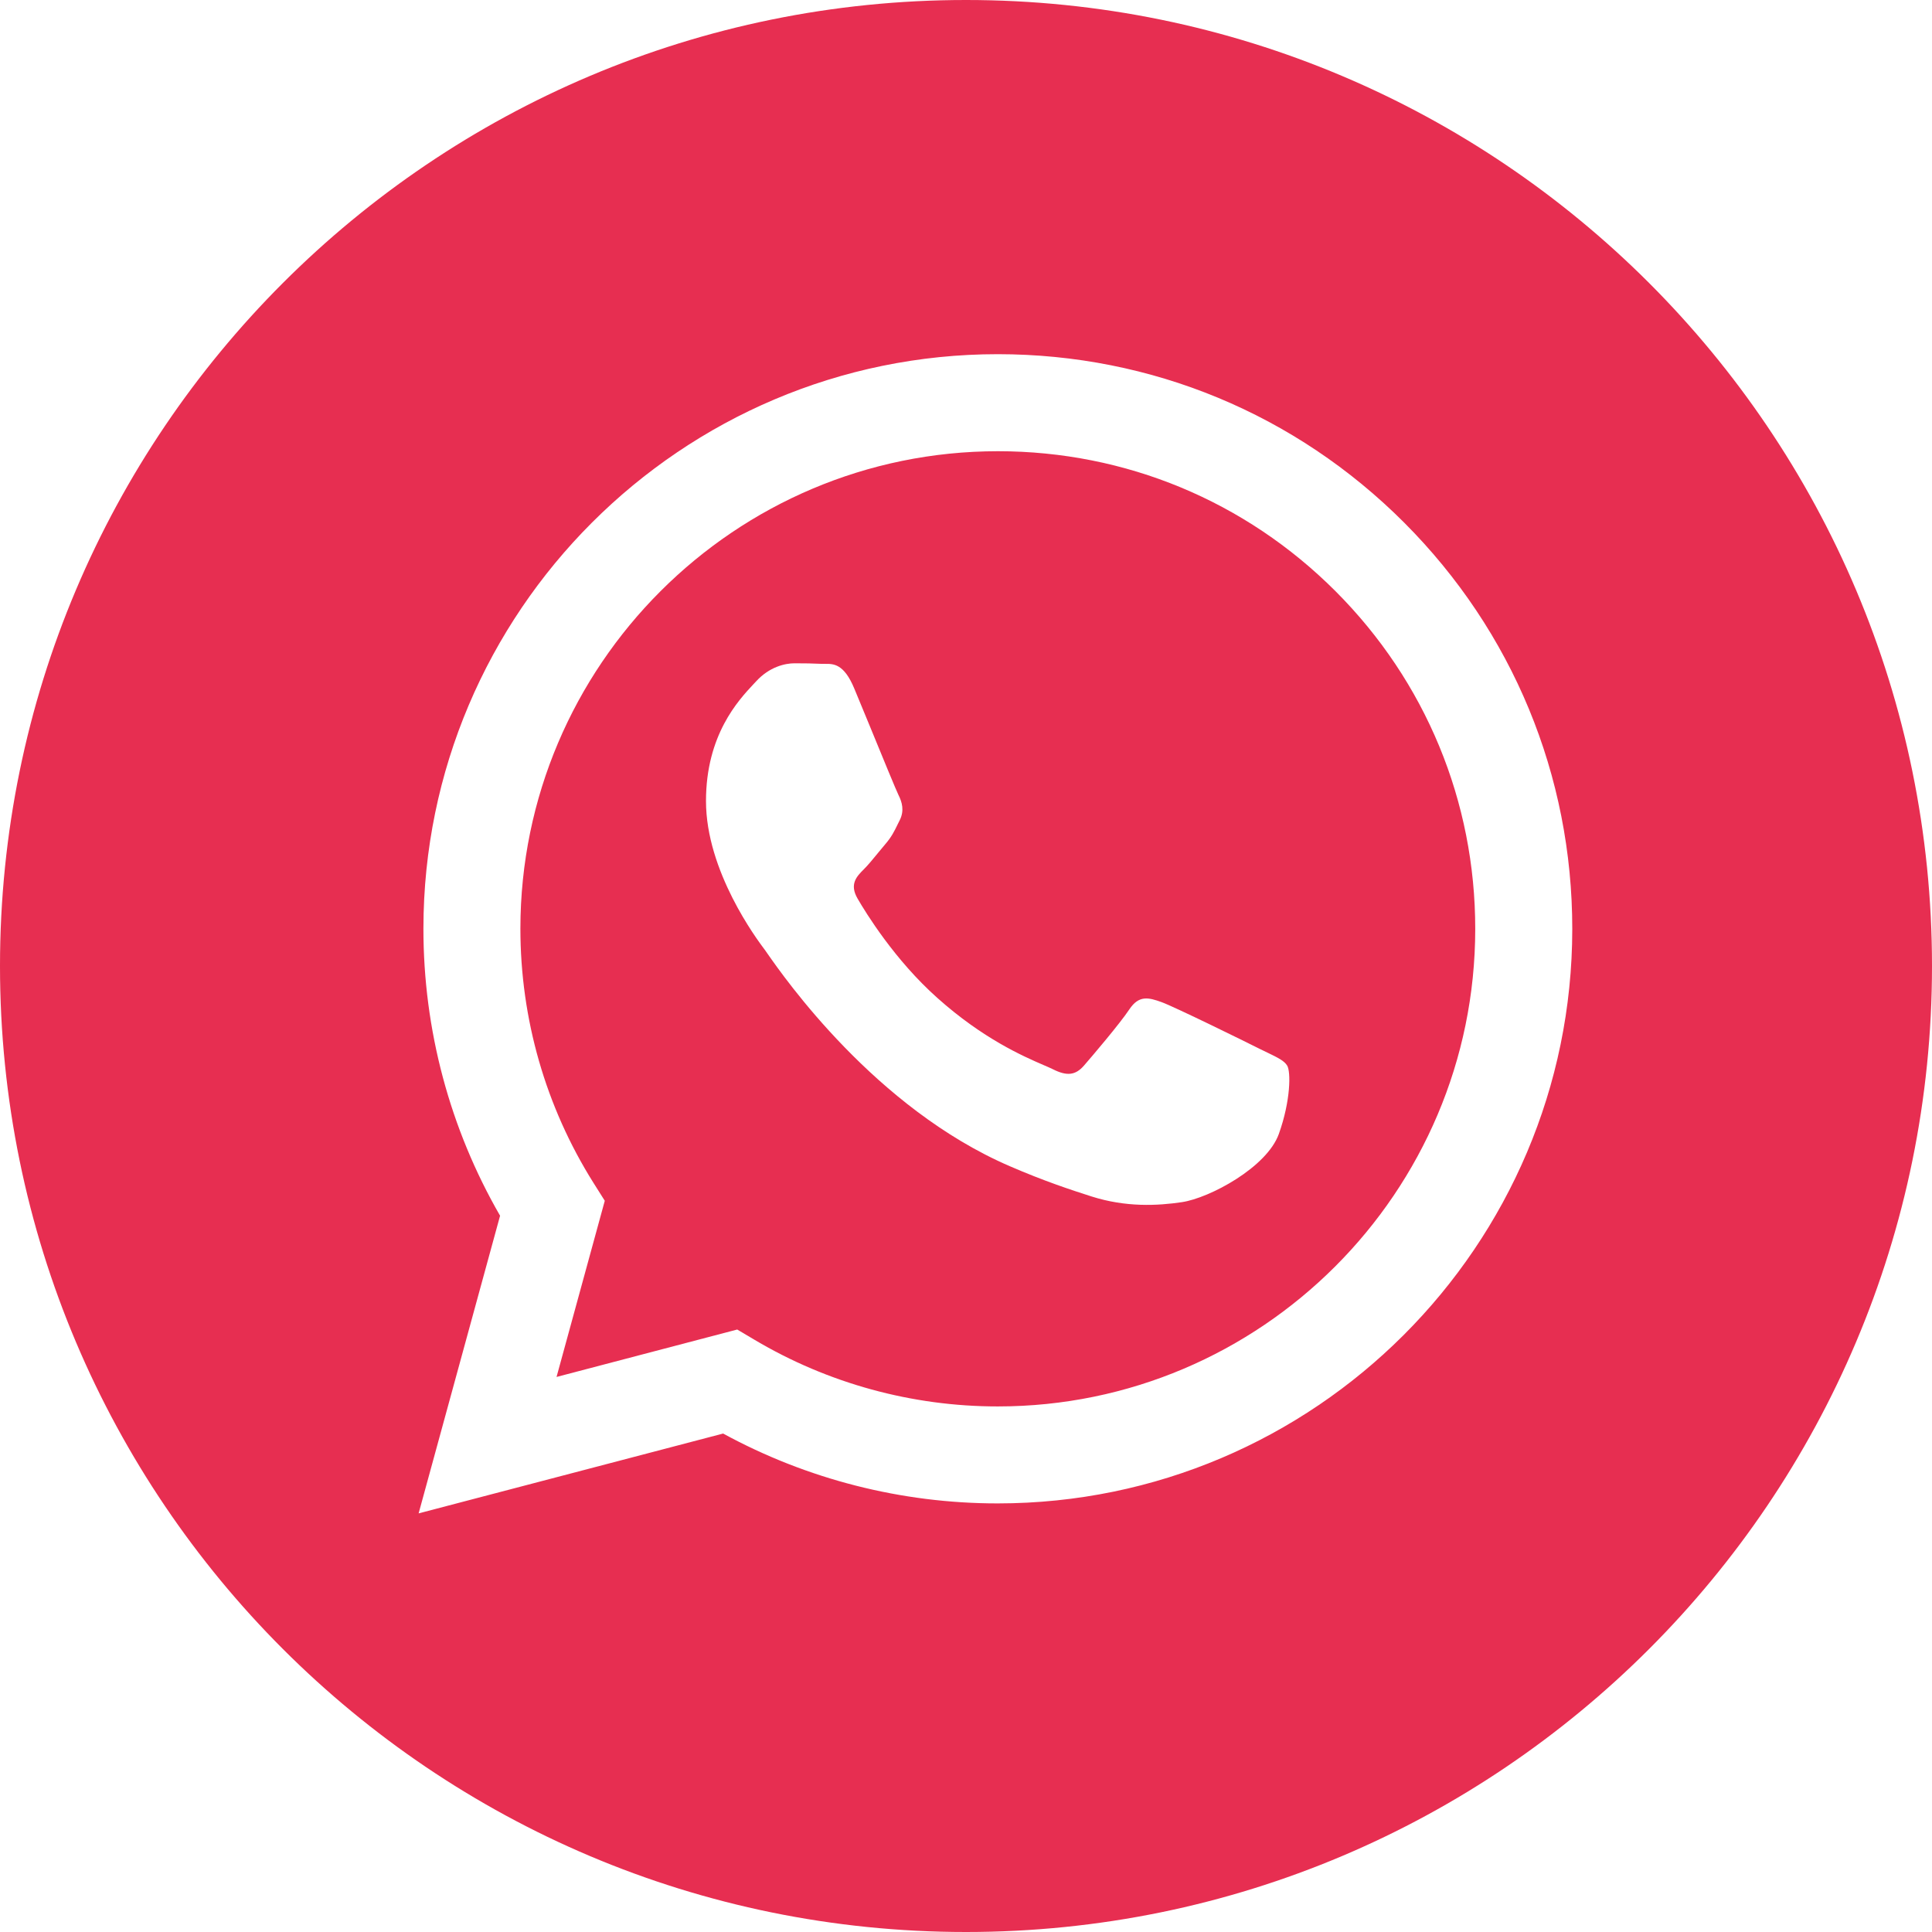
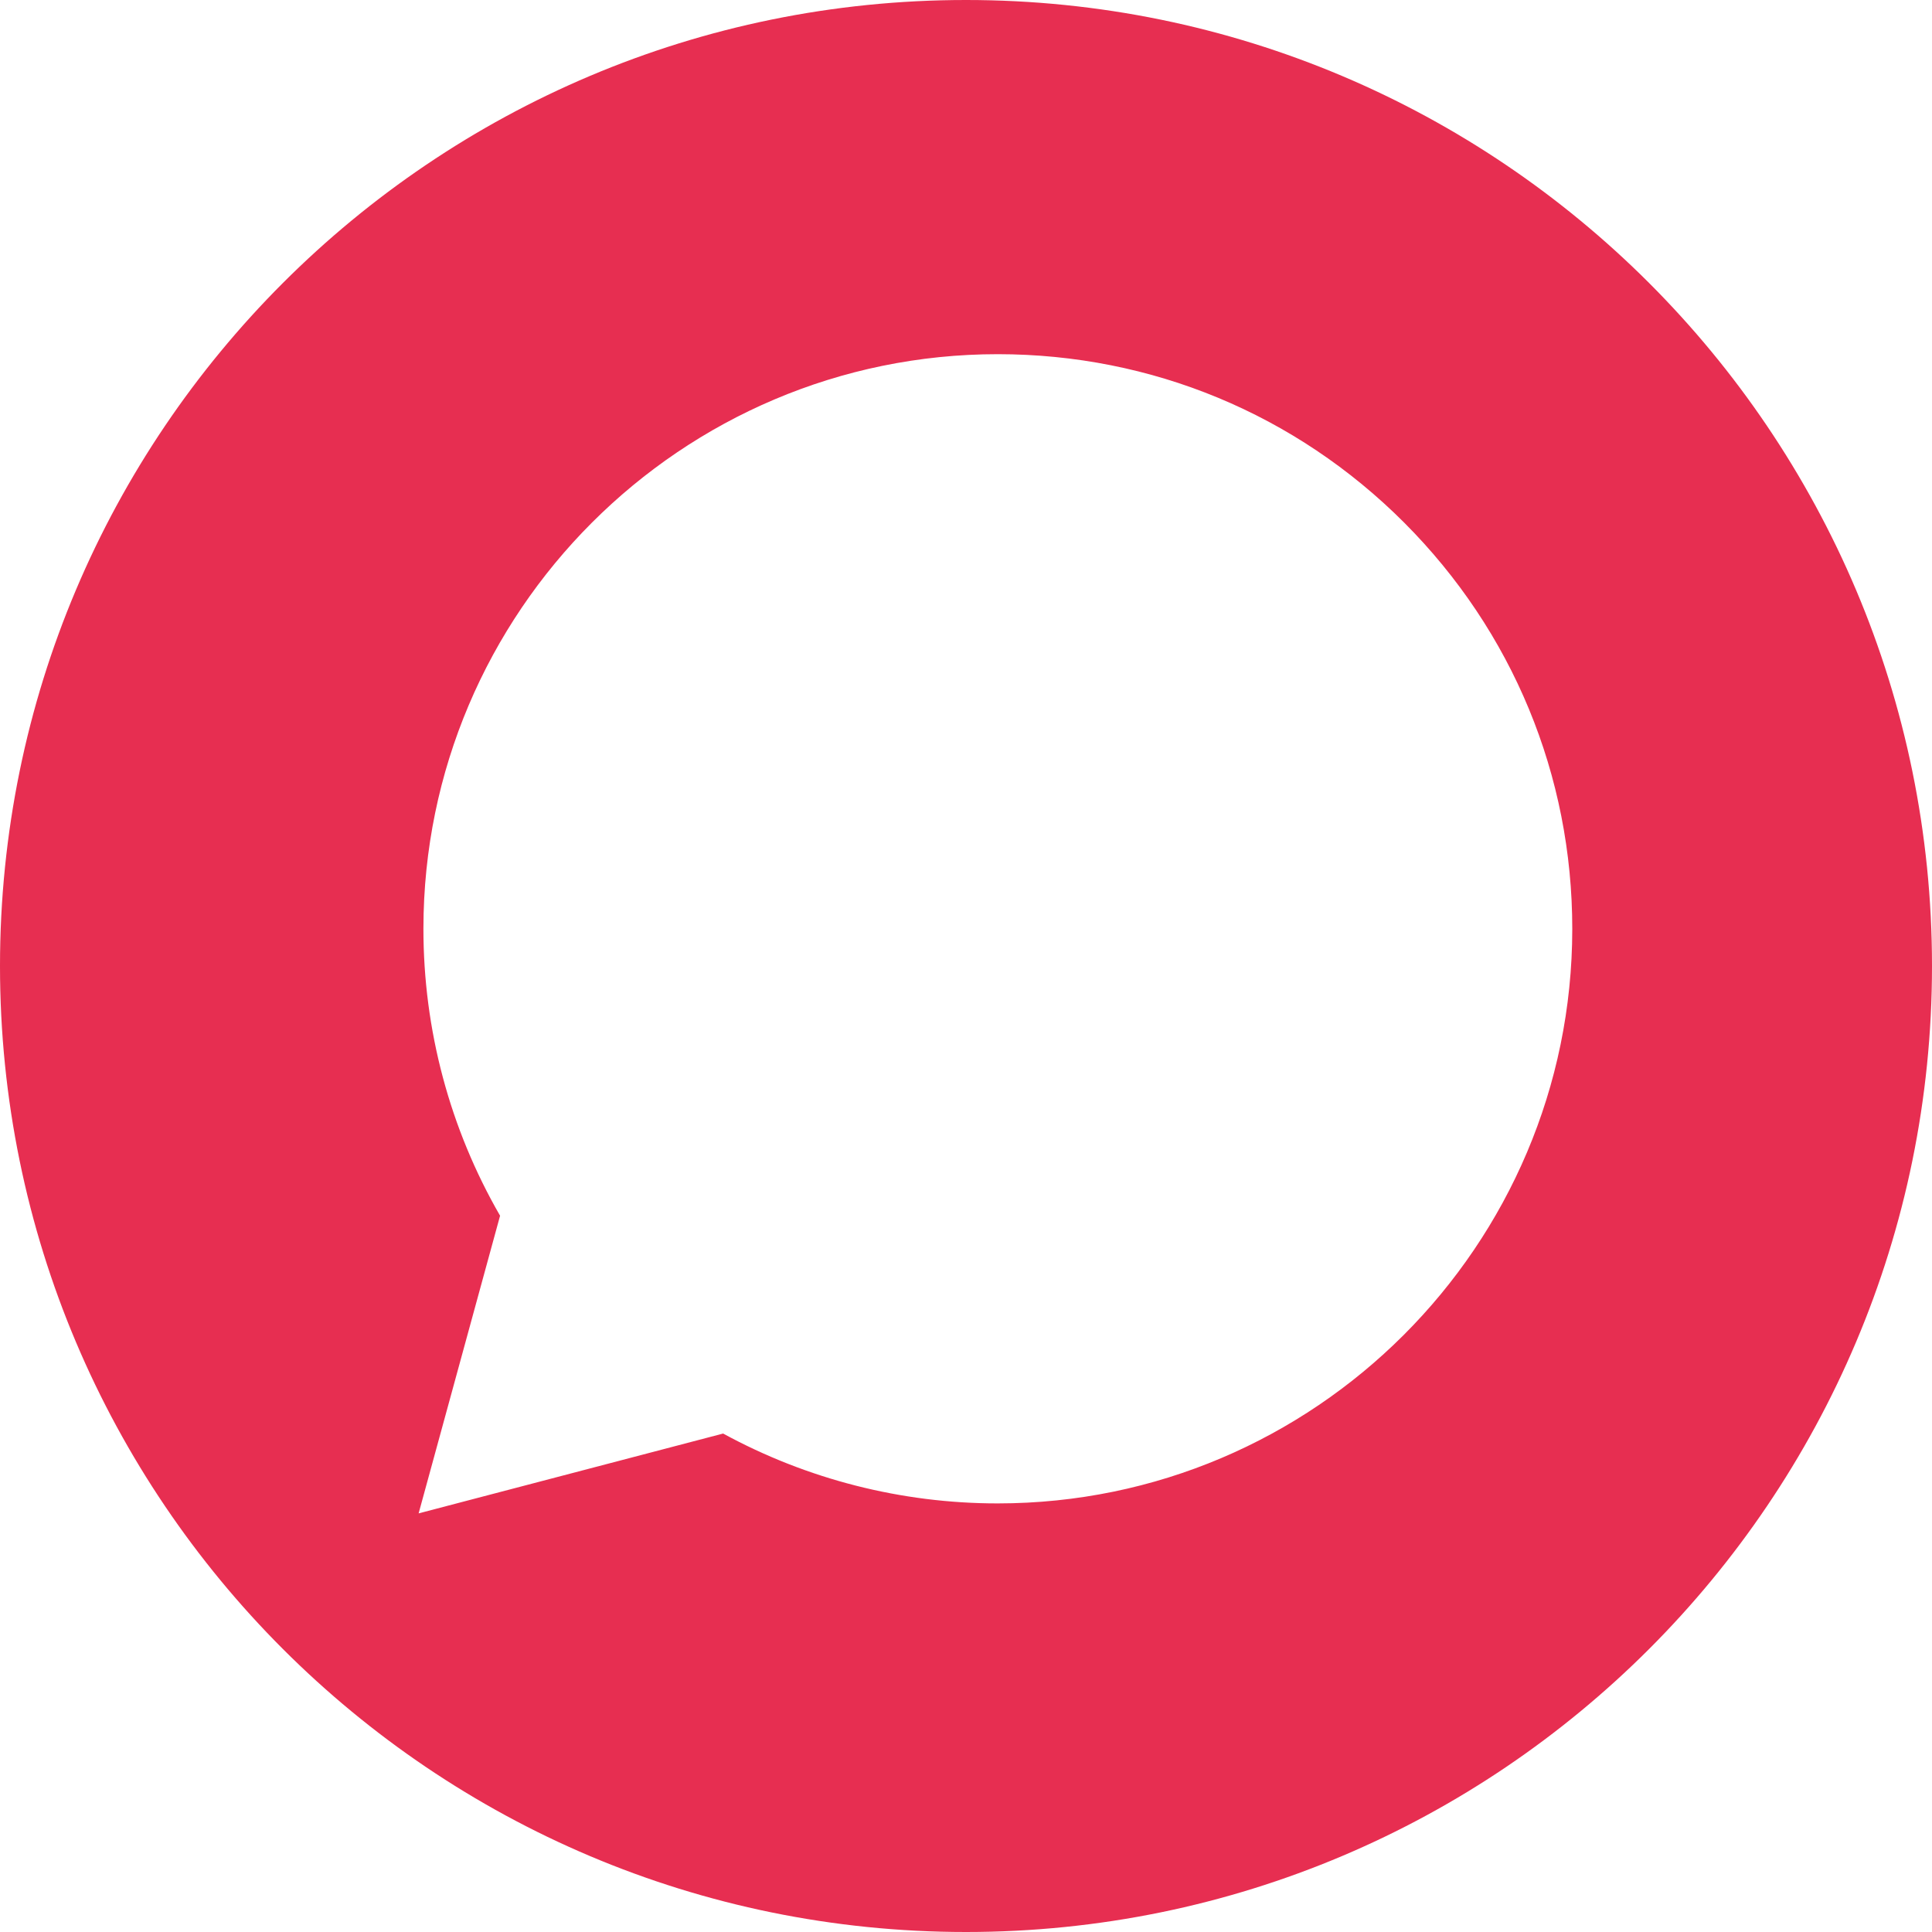
<svg xmlns="http://www.w3.org/2000/svg" width="31" height="31" viewBox="0 0 31 31" fill="none">
  <path fill-rule="evenodd" clip-rule="evenodd" d="M0 15.5C0 24.06 6.94 31 15.5 31C24.06 31 31 24.06 31 15.5C31 6.94 24.06 0 15.5 0C6.94 0 0 6.94 0 15.5ZM25.228 14.907C25.226 19.987 21.093 24.121 16.011 24.123H16.007C14.464 24.123 12.949 23.736 11.603 23.002L6.717 24.283L8.024 19.507C7.218 18.11 6.793 16.524 6.794 14.899C6.796 9.818 10.931 5.683 16.011 5.683C18.476 5.684 20.791 6.644 22.531 8.386C24.271 10.129 25.229 12.444 25.228 14.907Z" fill="#E72E51" />
-   <path fill-rule="evenodd" clip-rule="evenodd" d="M8.93 22.094L11.829 21.333L12.109 21.499C13.285 22.197 14.633 22.567 16.008 22.567H16.011C20.233 22.567 23.67 19.131 23.671 14.906C23.672 12.86 22.876 10.935 21.43 9.487C19.983 8.039 18.06 7.241 16.014 7.24C11.788 7.24 8.352 10.677 8.35 14.9C8.35 16.348 8.755 17.757 9.521 18.977L9.704 19.267L8.93 22.094ZM20.339 16.891C20.5 16.969 20.608 17.021 20.654 17.099C20.712 17.195 20.712 17.656 20.52 18.194C20.328 18.732 19.408 19.223 18.965 19.289C18.569 19.348 18.067 19.373 17.515 19.198C17.18 19.091 16.752 18.95 16.202 18.712C14.043 17.78 12.584 15.688 12.308 15.292C12.289 15.264 12.275 15.245 12.268 15.235L12.266 15.233C12.144 15.07 11.328 13.98 11.328 12.853C11.328 11.792 11.849 11.236 12.088 10.98C12.105 10.962 12.12 10.946 12.134 10.931C12.345 10.701 12.594 10.643 12.748 10.643C12.901 10.643 13.055 10.645 13.189 10.652C13.206 10.652 13.223 10.652 13.241 10.652C13.375 10.651 13.542 10.65 13.707 11.047C13.771 11.199 13.864 11.426 13.962 11.664C14.16 12.147 14.379 12.68 14.417 12.757C14.475 12.872 14.513 13.007 14.437 13.16C14.425 13.183 14.414 13.205 14.404 13.226C14.347 13.344 14.304 13.43 14.206 13.544C14.168 13.589 14.128 13.638 14.088 13.686C14.009 13.783 13.93 13.879 13.861 13.948C13.745 14.063 13.626 14.187 13.76 14.418C13.894 14.649 14.356 15.403 15.041 16.013C15.777 16.67 16.416 16.947 16.741 17.088C16.804 17.115 16.855 17.137 16.893 17.156C17.123 17.272 17.258 17.252 17.392 17.099C17.526 16.945 17.968 16.426 18.121 16.196C18.275 15.965 18.428 16.004 18.639 16.08C18.85 16.157 19.983 16.714 20.213 16.83C20.258 16.852 20.3 16.872 20.339 16.891Z" fill="#E72E51" />
</svg>